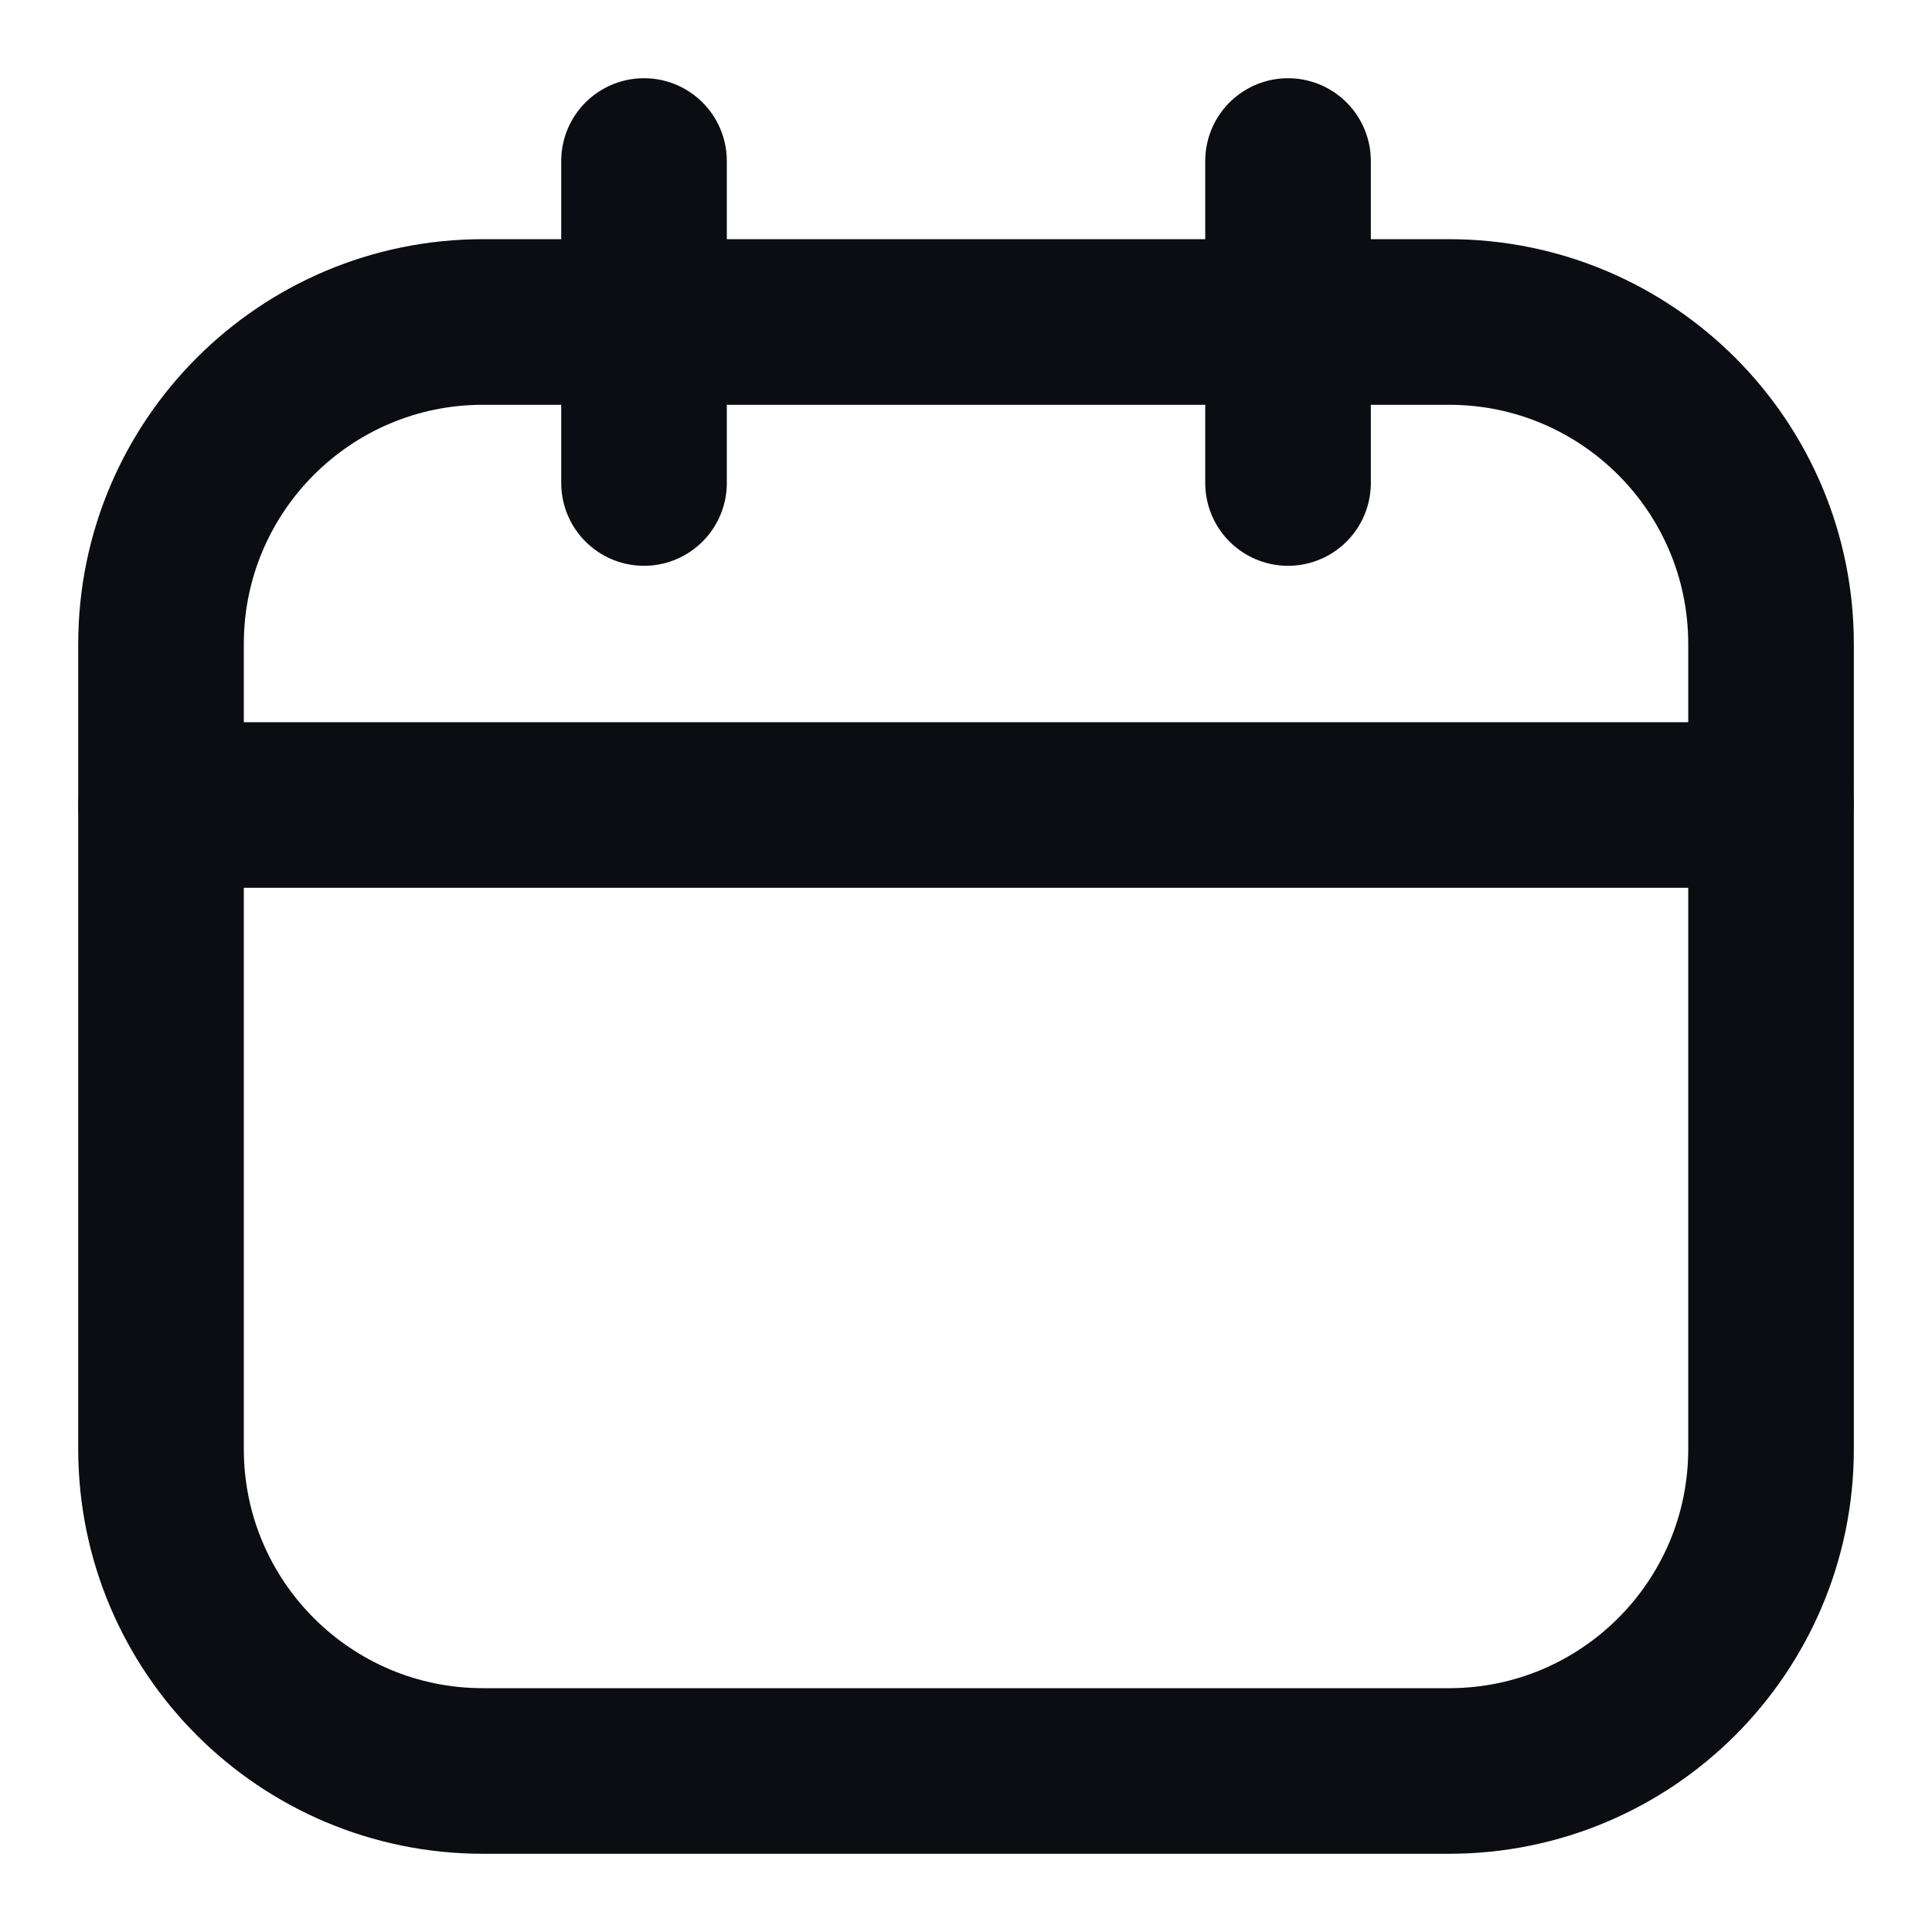
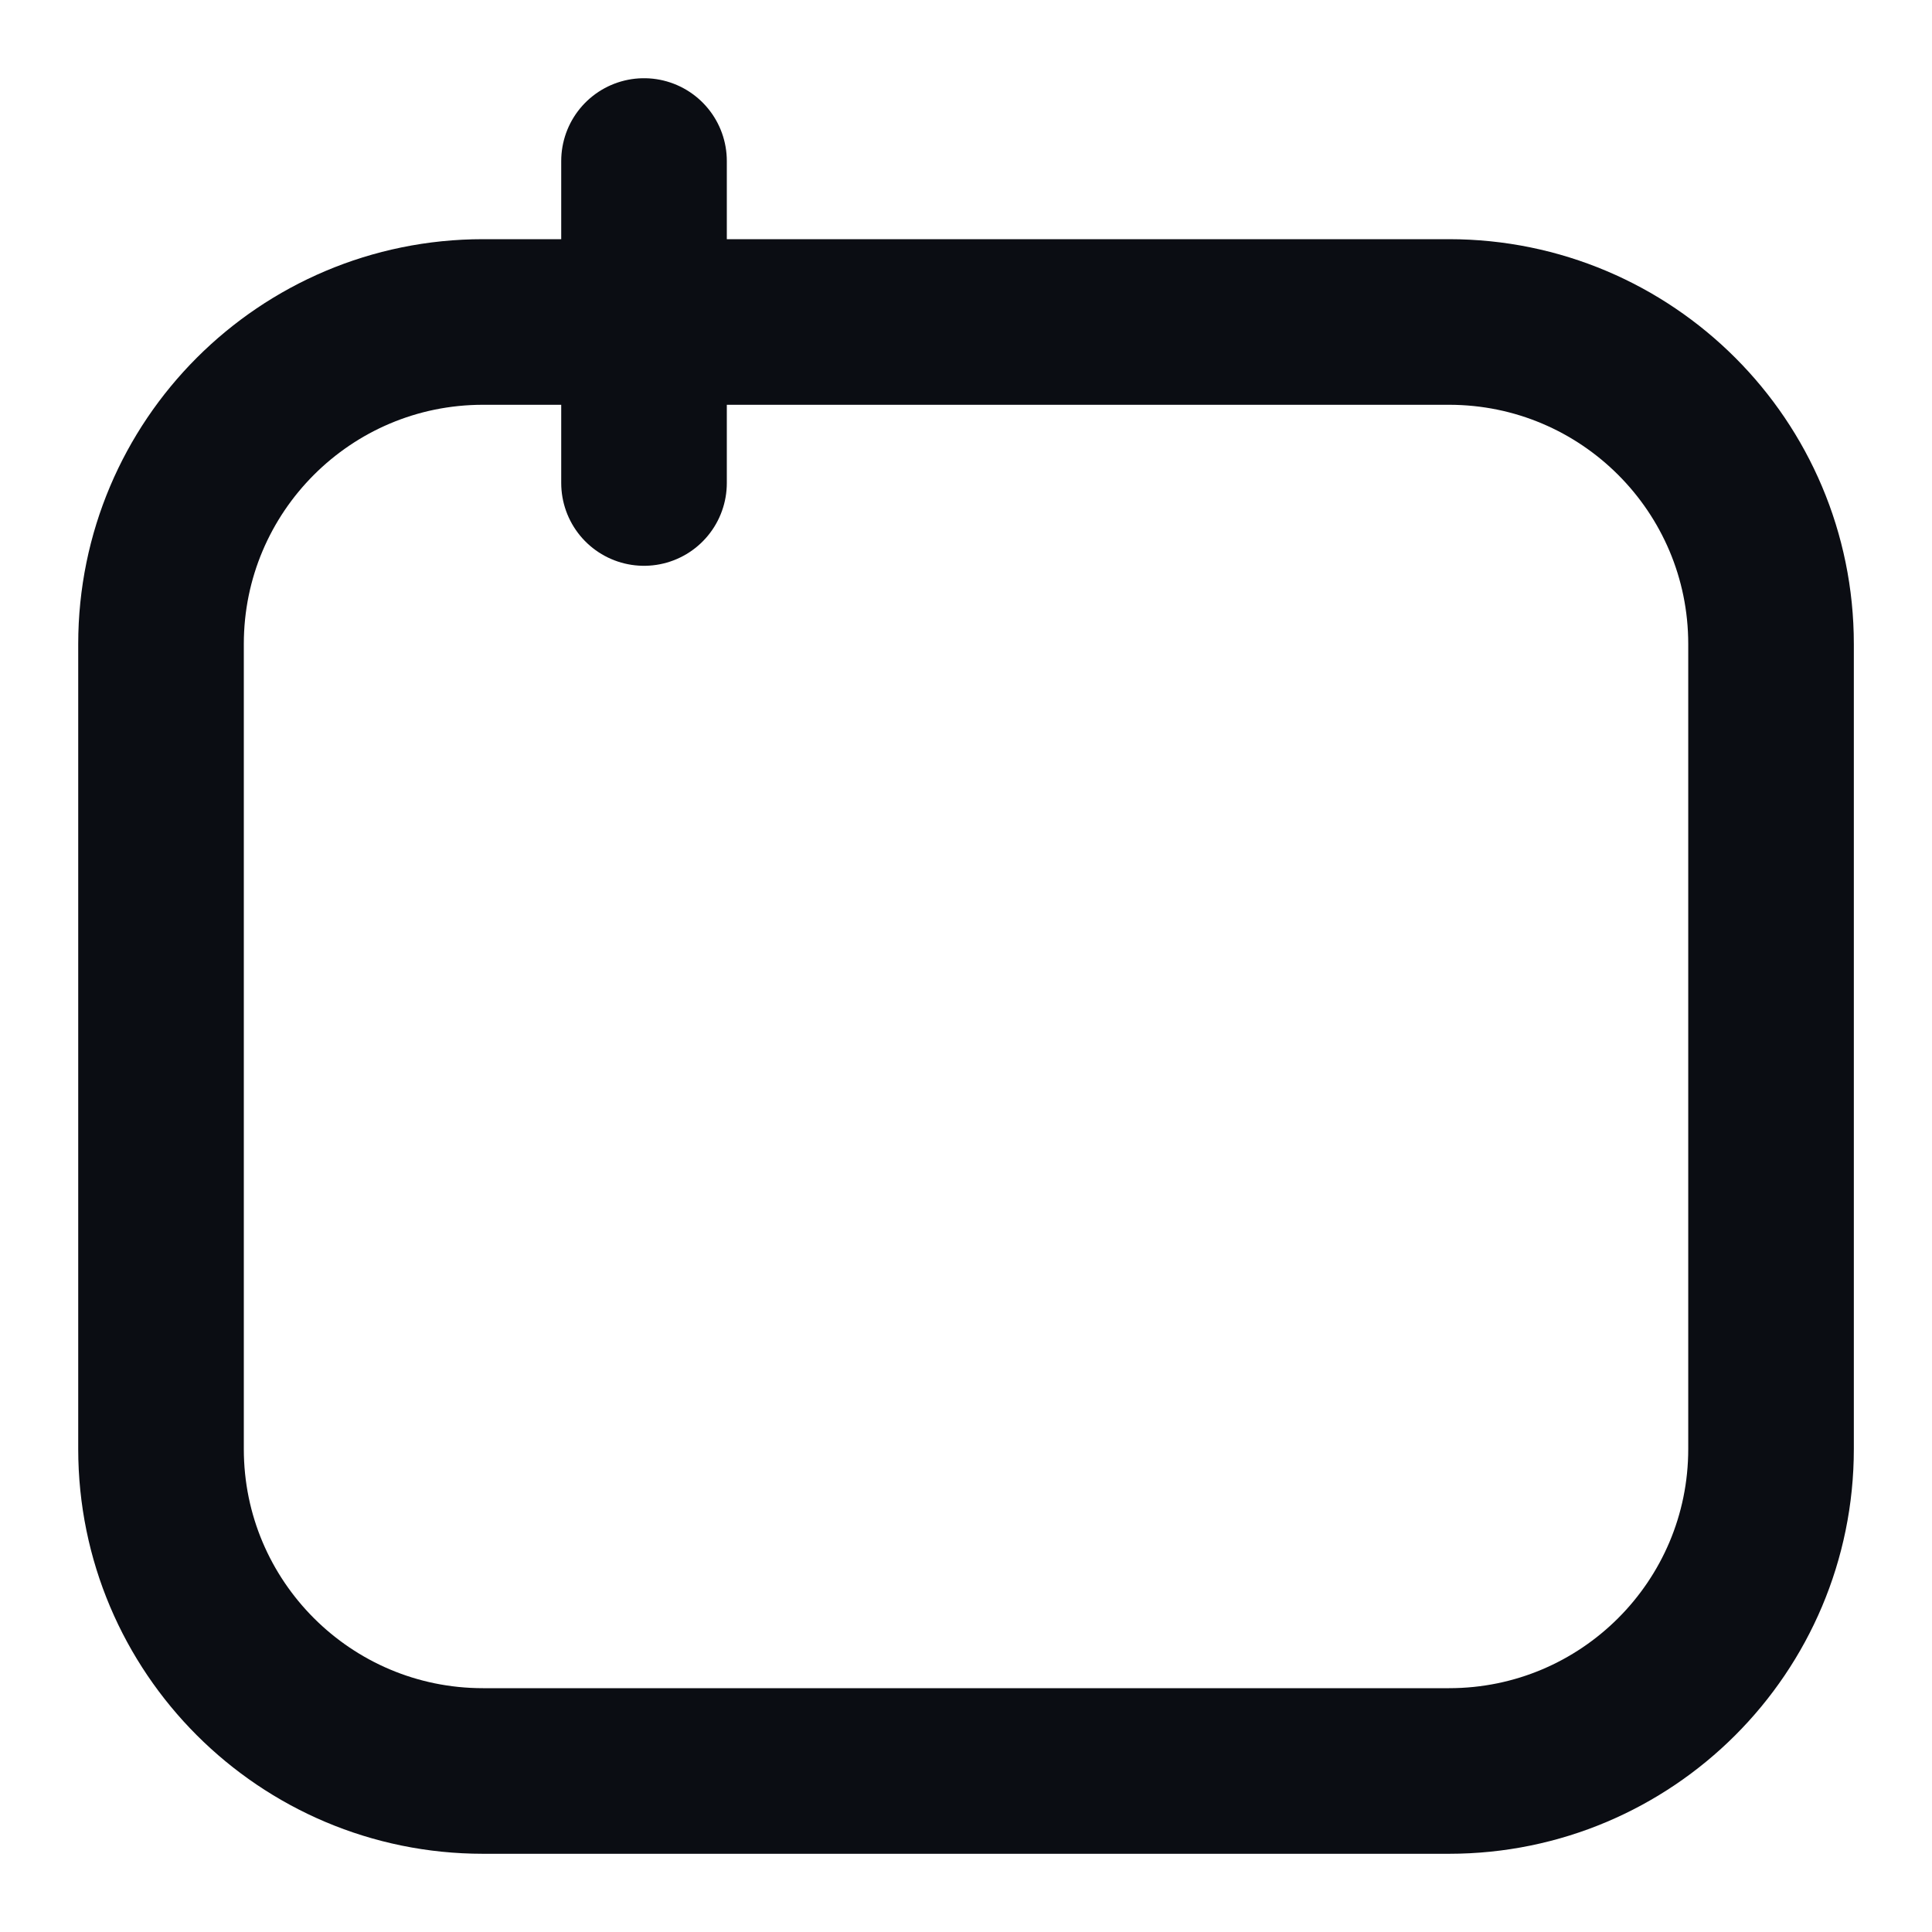
<svg xmlns="http://www.w3.org/2000/svg" width="35" height="35" viewBox="0 0 35 35" fill="none">
  <path d="M26.25 5.833H8.75C5.529 5.833 2.917 8.445 2.917 11.667V26.25C2.917 29.472 5.529 32.083 8.75 32.083H26.25C29.472 32.083 32.084 29.472 32.084 26.25V11.667C32.084 8.445 29.472 5.833 26.25 5.833Z" stroke="#0B0D13" stroke-width="3" stroke-linecap="round" stroke-linejoin="round" />
  <path d="M11.667 2.917V8.75" stroke="#0B0D13" stroke-width="3" stroke-linecap="round" stroke-linejoin="round" />
-   <path d="M23.334 2.917V8.75" stroke="#0B0D13" stroke-width="3" stroke-linecap="round" stroke-linejoin="round" />
-   <path d="M2.917 14.583H32.084" stroke="#0B0D13" stroke-width="3" stroke-linecap="round" stroke-linejoin="round" />
</svg>